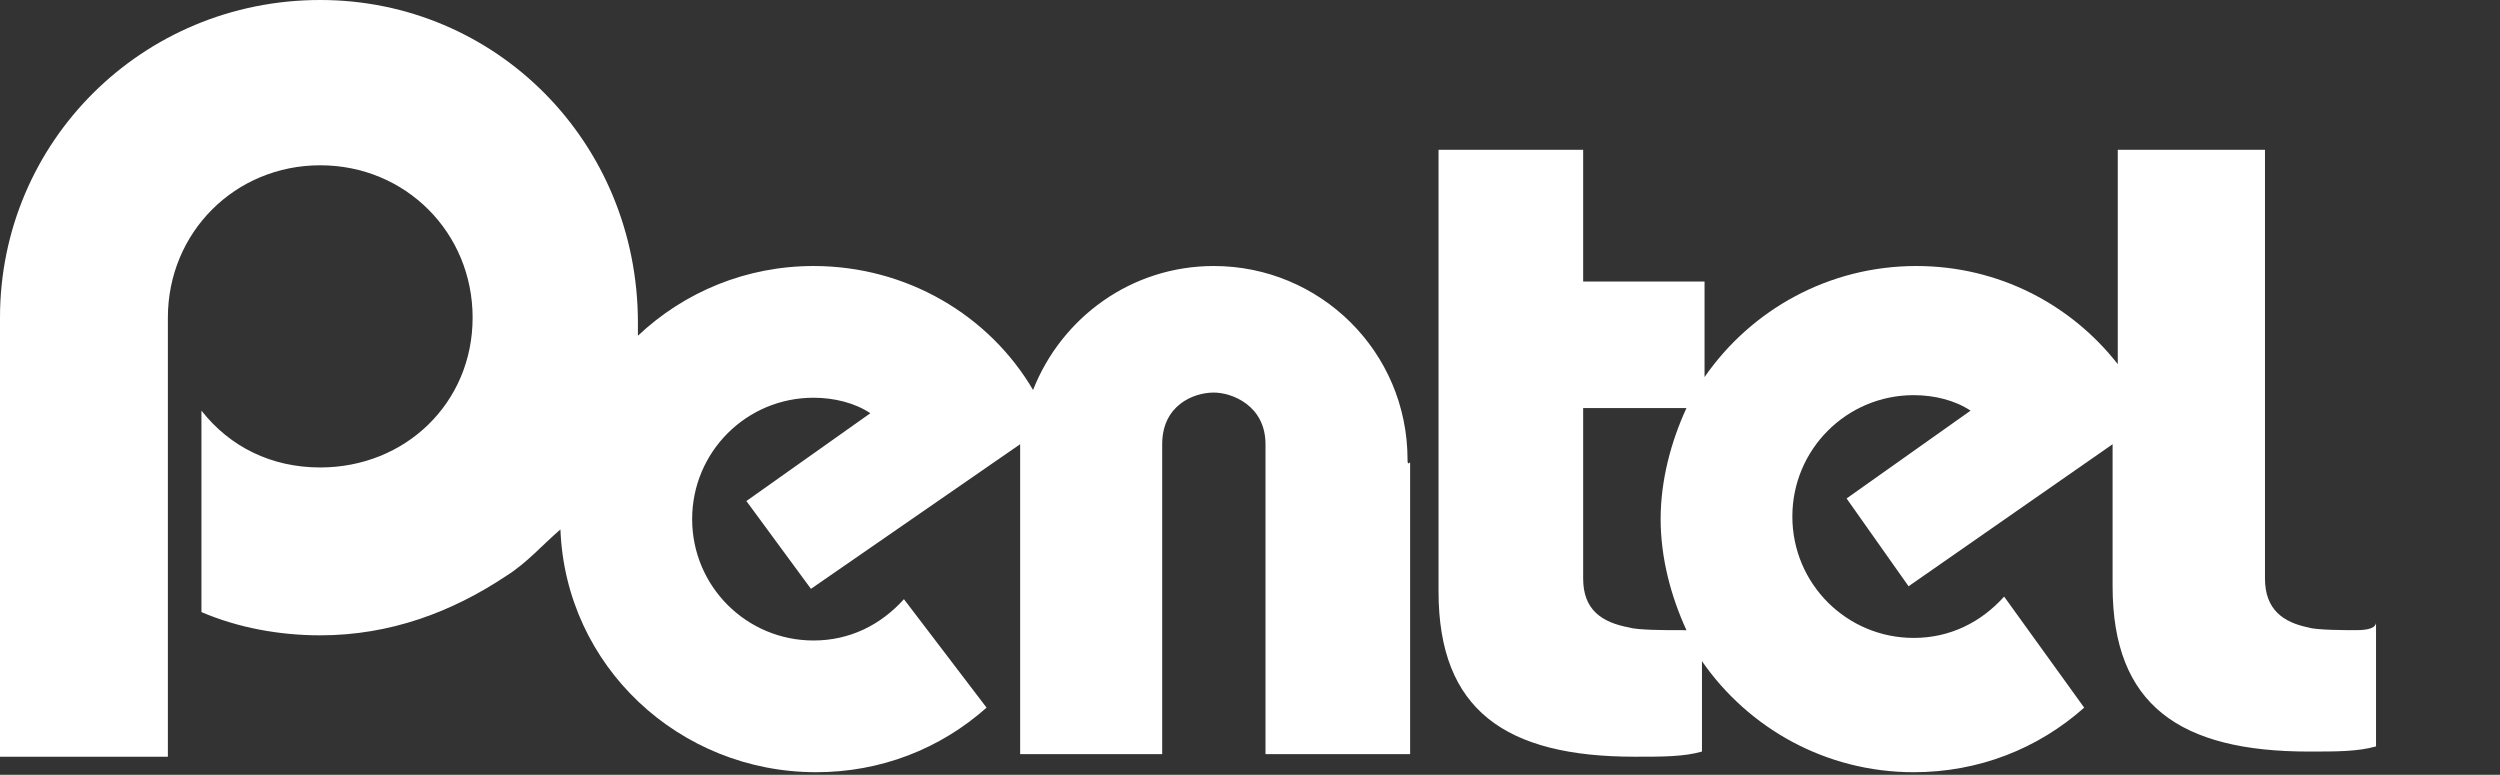
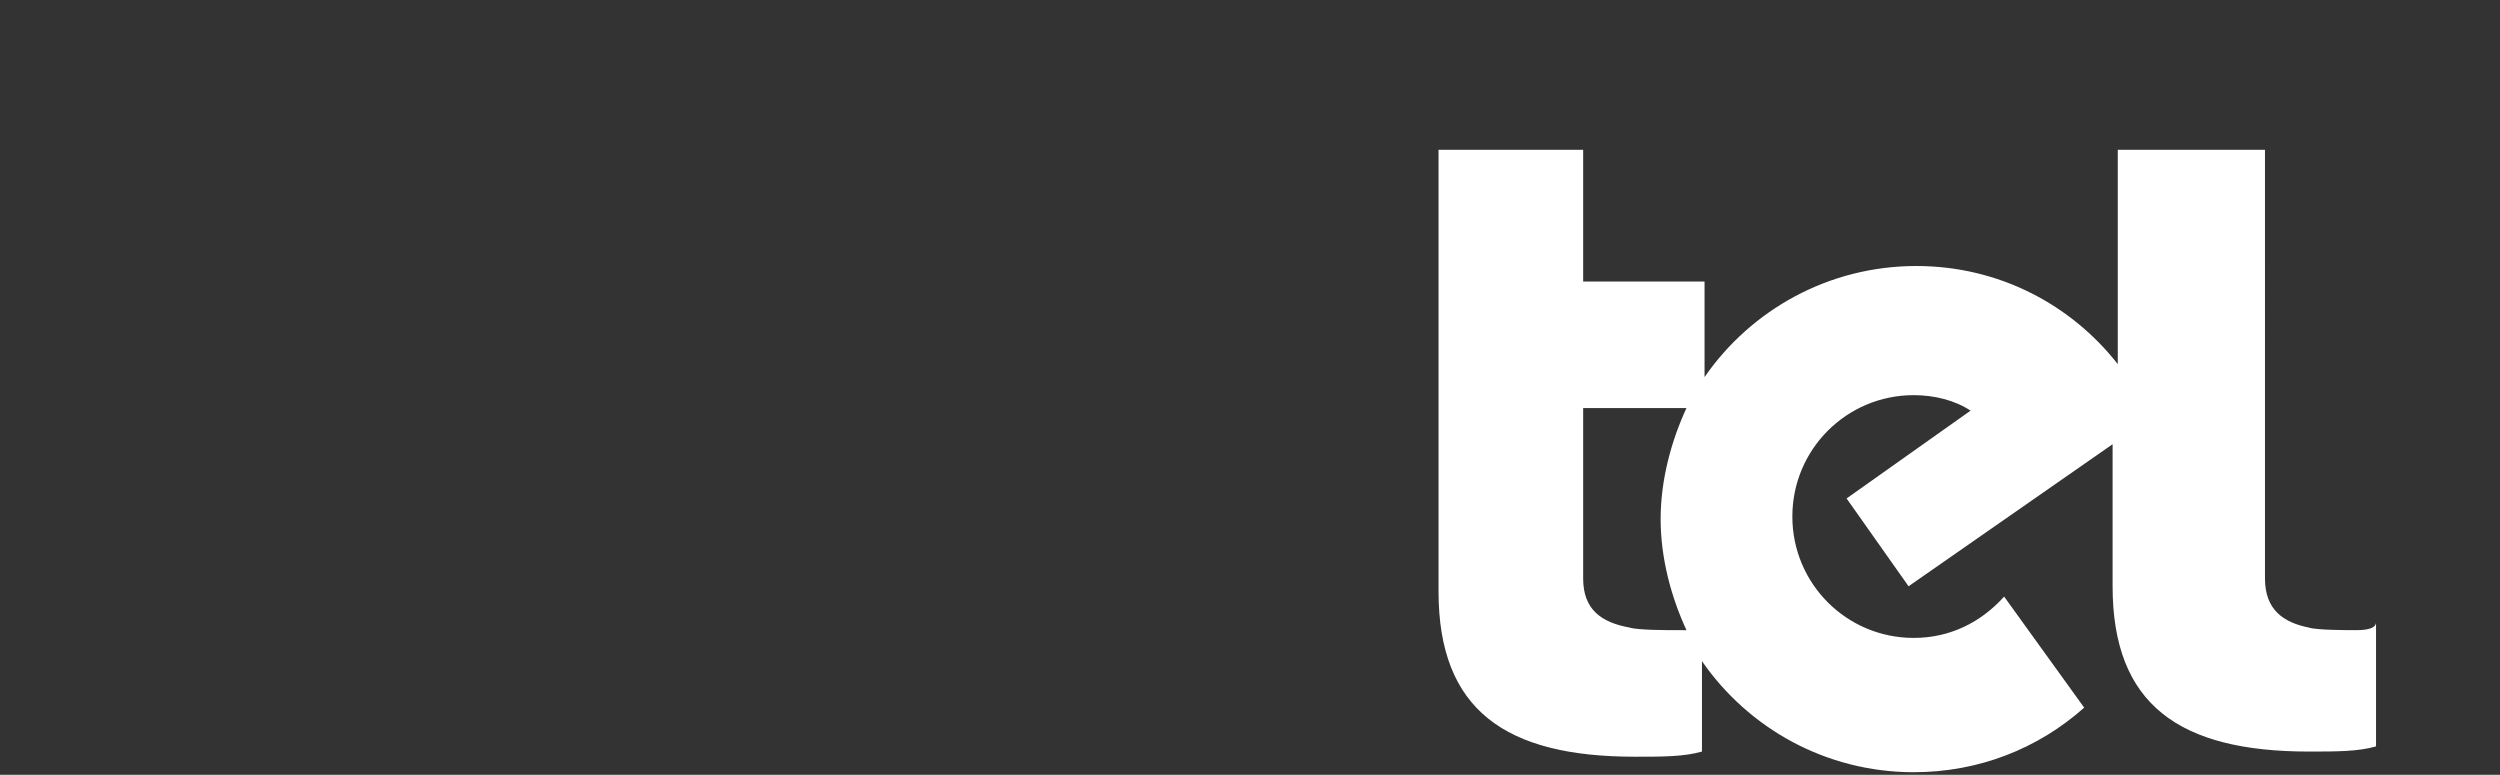
<svg xmlns="http://www.w3.org/2000/svg" version="1.1" id="レイヤー_1" x="0px" y="0px" viewBox="0 0 96.8 30" style="enable-background:new 0 0 96.8 30;" xml:space="preserve">
  <rect x="0" y="0" width="96.8" height="30" fill="#333333" stroke="none" />
  <style type="text/css">
	.st0{fill:#FFFFFF;}
</style>
  <g>
    <g>
      <path class="st0" d="M91.2,24.4c-0.3,0-1.5,0-1.8-0.1c-1-0.2-1.7-0.7-1.7-1.9V5.8H82c0,0,0,4.1,0,8.3c-1.8-2.3-4.6-3.8-7.8-3.8    c-3.4,0-6.4,1.7-8.2,4.3v-3.7h-4.7V5.8h-5.6c0,0,0,14.2,0,17.1c0,4.6,2.6,6.4,7.6,6.4c1.1,0,1.9,0,2.6-0.2v-3.5    c1.8,2.6,4.8,4.3,8.2,4.3c2.5,0,4.8-0.9,6.6-2.5l-3.1-4.3c-0.9,1-2.1,1.6-3.5,1.6c-2.6,0-4.7-2.1-4.7-4.7s2.1-4.7,4.7-4.7    c0.8,0,1.6,0.2,2.2,0.6l-4.8,3.4l2.4,3.4l7.9-5.5c0,2.5,0,4.6,0,5.5c0,4.6,2.6,6.4,7.6,6.4c1.1,0,1.9,0,2.6-0.2v-4.8    C92,24.4,91.4,24.4,91.2,24.4z M64.9,24.4c-0.3,0-1.5,0-1.8-0.1c-1.1-0.2-1.8-0.7-1.8-1.9v-6.6h4c-0.6,1.3-1,2.8-1,4.3    s0.4,3,1,4.3C65.2,24.4,65,24.4,64.9,24.4z" />
-       <path class="st0" d="M54.5,17.8c0-4.2-3.4-7.5-7.5-7.5l0,0l0,0l0,0c-3.2,0-5.9,2-7,4.8c-1.7-2.9-4.9-4.8-8.5-4.8    c-2.6,0-5,1-6.8,2.7c0-0.2,0-0.4,0-0.5c0-7-5.5-12.5-12.3-12.5C5.5,0,0,5.5,0,12.3c0,1.1,0,17,0,17h6.5c0,0,0-16.6,0-17    c0-3.3,2.6-5.9,5.9-5.9s5.9,2.6,5.9,5.9s-2.6,5.8-5.9,5.8c-1.9,0-3.5-0.8-4.6-2.2v7.8c1.4,0.6,3,0.9,4.6,0.9    c2.7,0,5.1-0.9,7.2-2.3l0,0c0.8-0.5,1.4-1.2,2.1-1.8c0.2,5.3,4.6,9.4,9.9,9.4c2.5,0,4.8-0.9,6.6-2.5L35,23.2    c-0.9,1-2.1,1.6-3.5,1.6c-2.6,0-4.7-2.1-4.7-4.7s2.1-4.7,4.7-4.7c0.8,0,1.6,0.2,2.2,0.6l-4.8,3.4l2.5,3.4l8.1-5.6    c0,0.2,0,0.4,0,0.5l0,0c0,0.1,0,0.2,0,0.2c0,0.9,0,11.3,0,11.3H45c0,0,0-11.5,0-12c0-1.5,1.2-2,2-2c0.7,0,2,0.5,2,2    c0,0.5,0,12,0,12h5.6c0,0,0-10.3,0-11.3C54.5,18,54.5,17.9,54.5,17.8L54.5,17.8z" />
    </g>
  </g>
</svg>